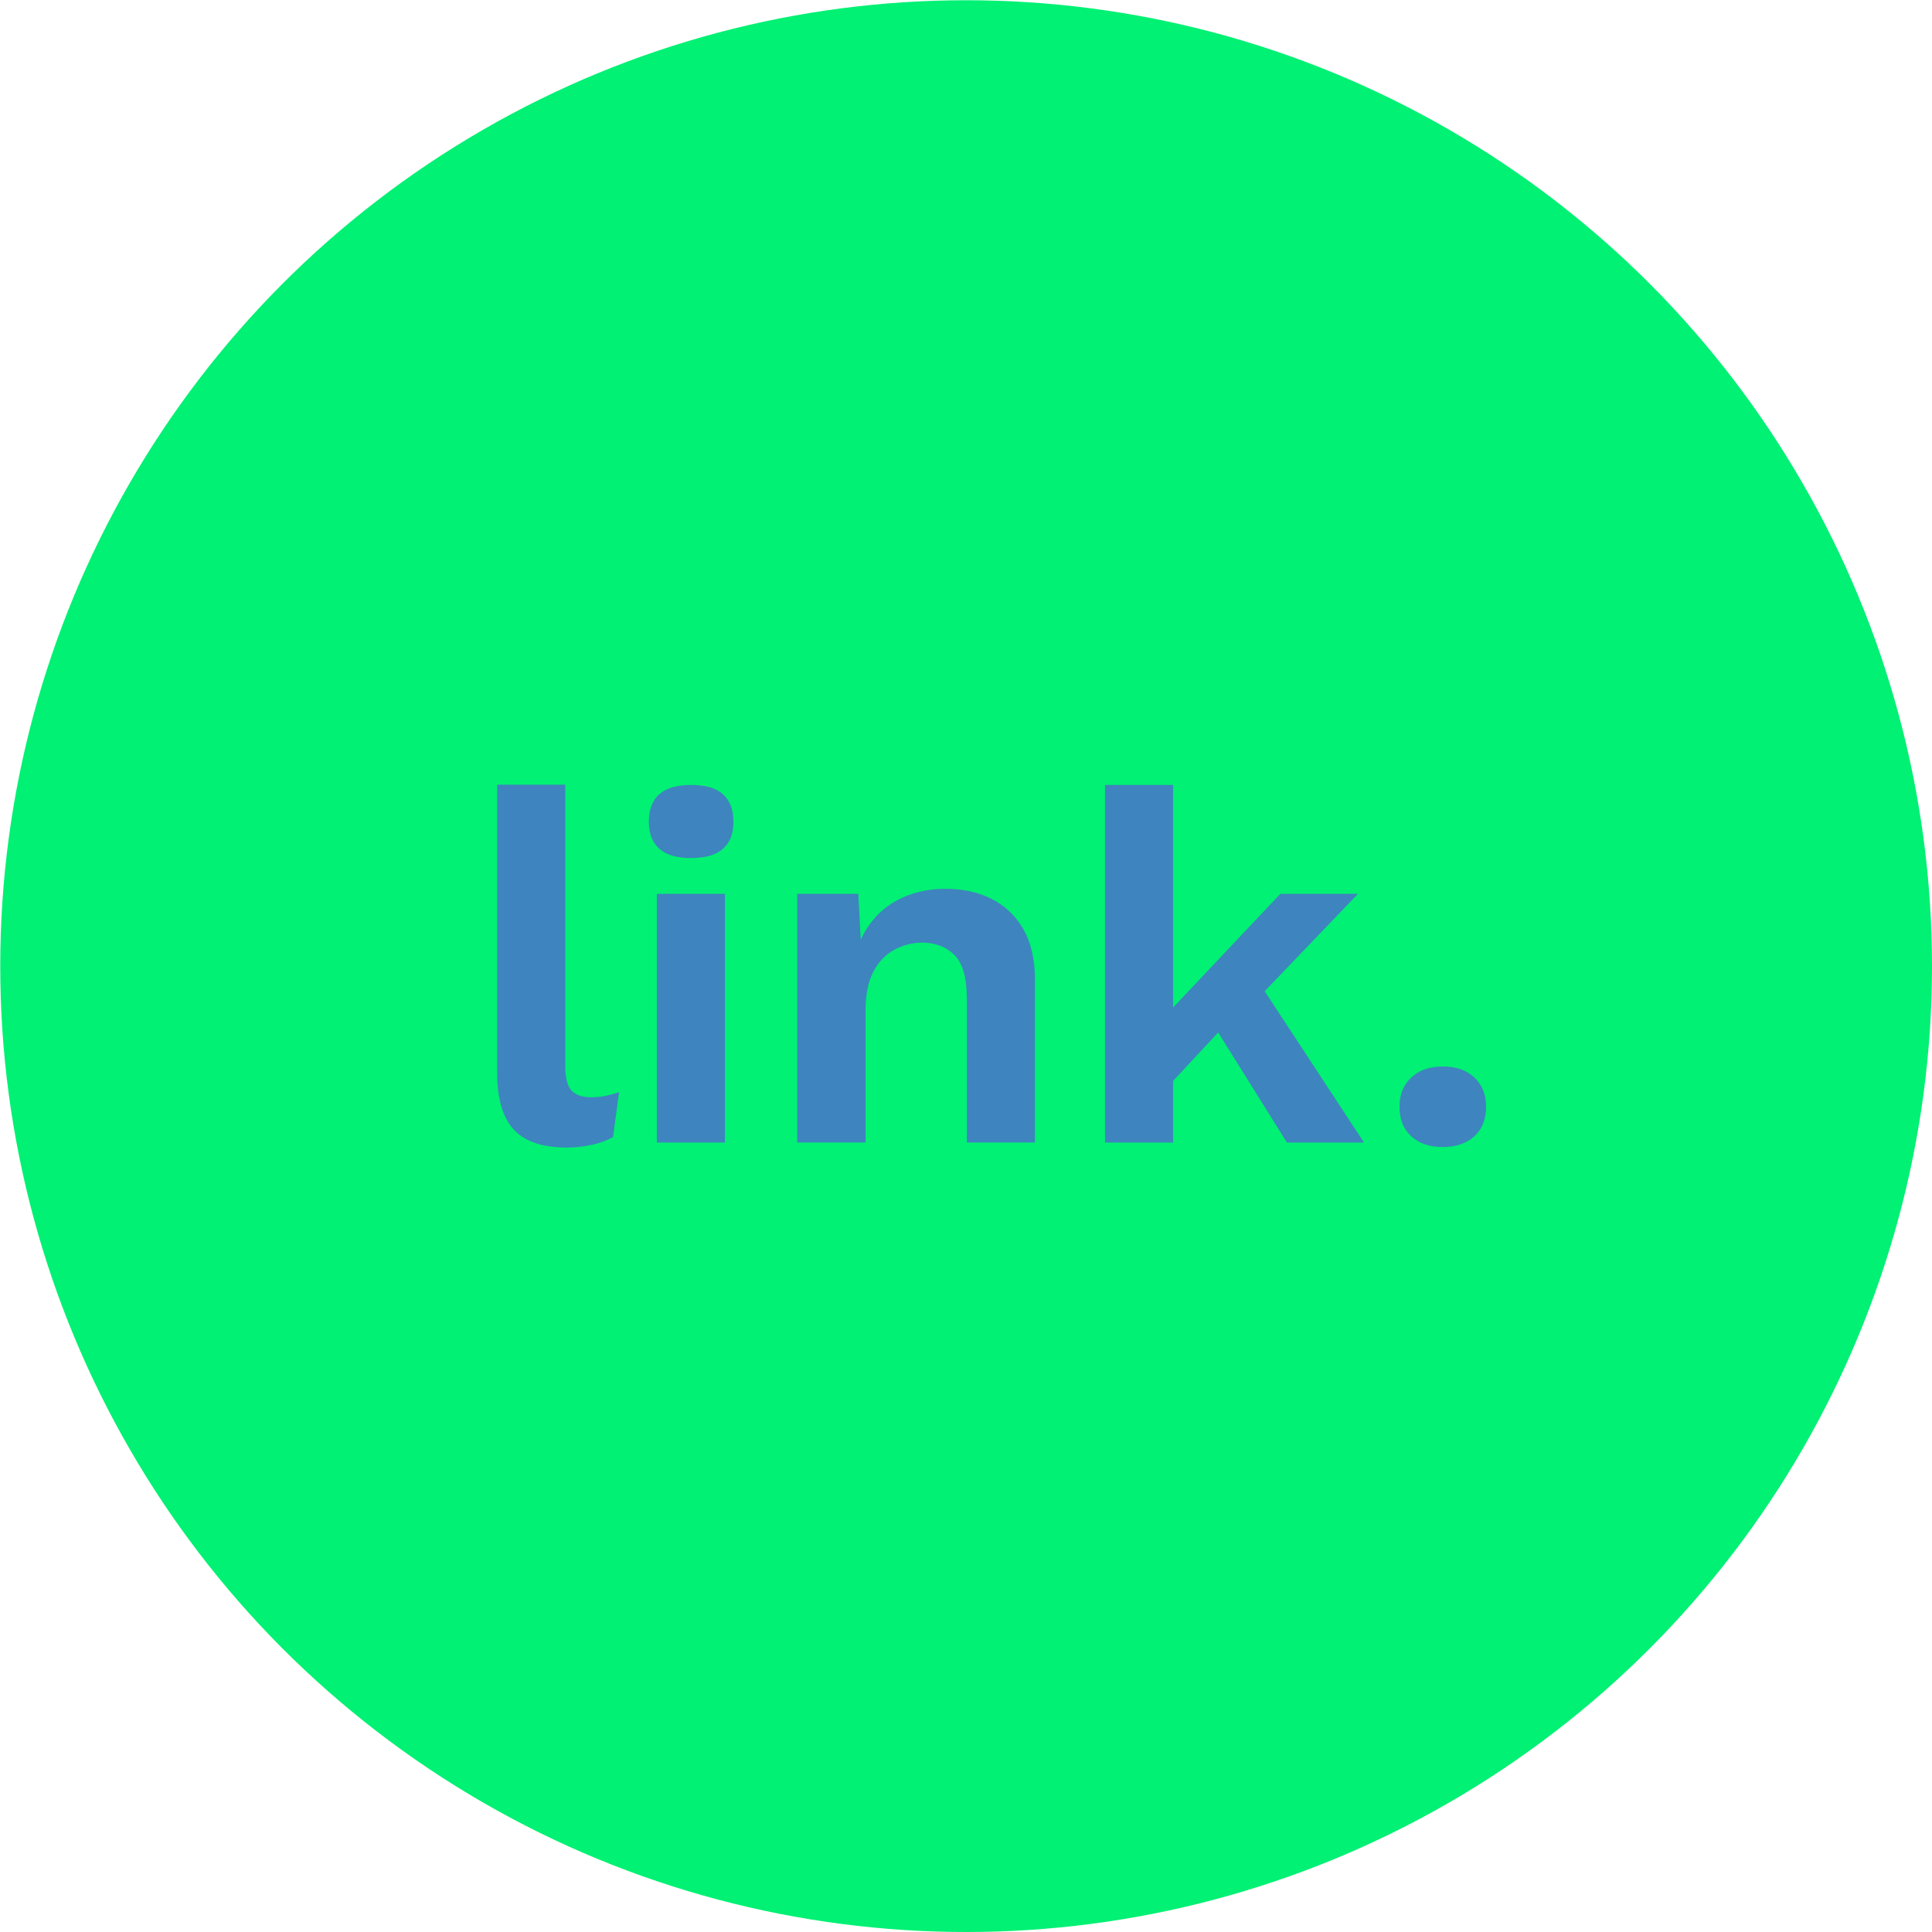
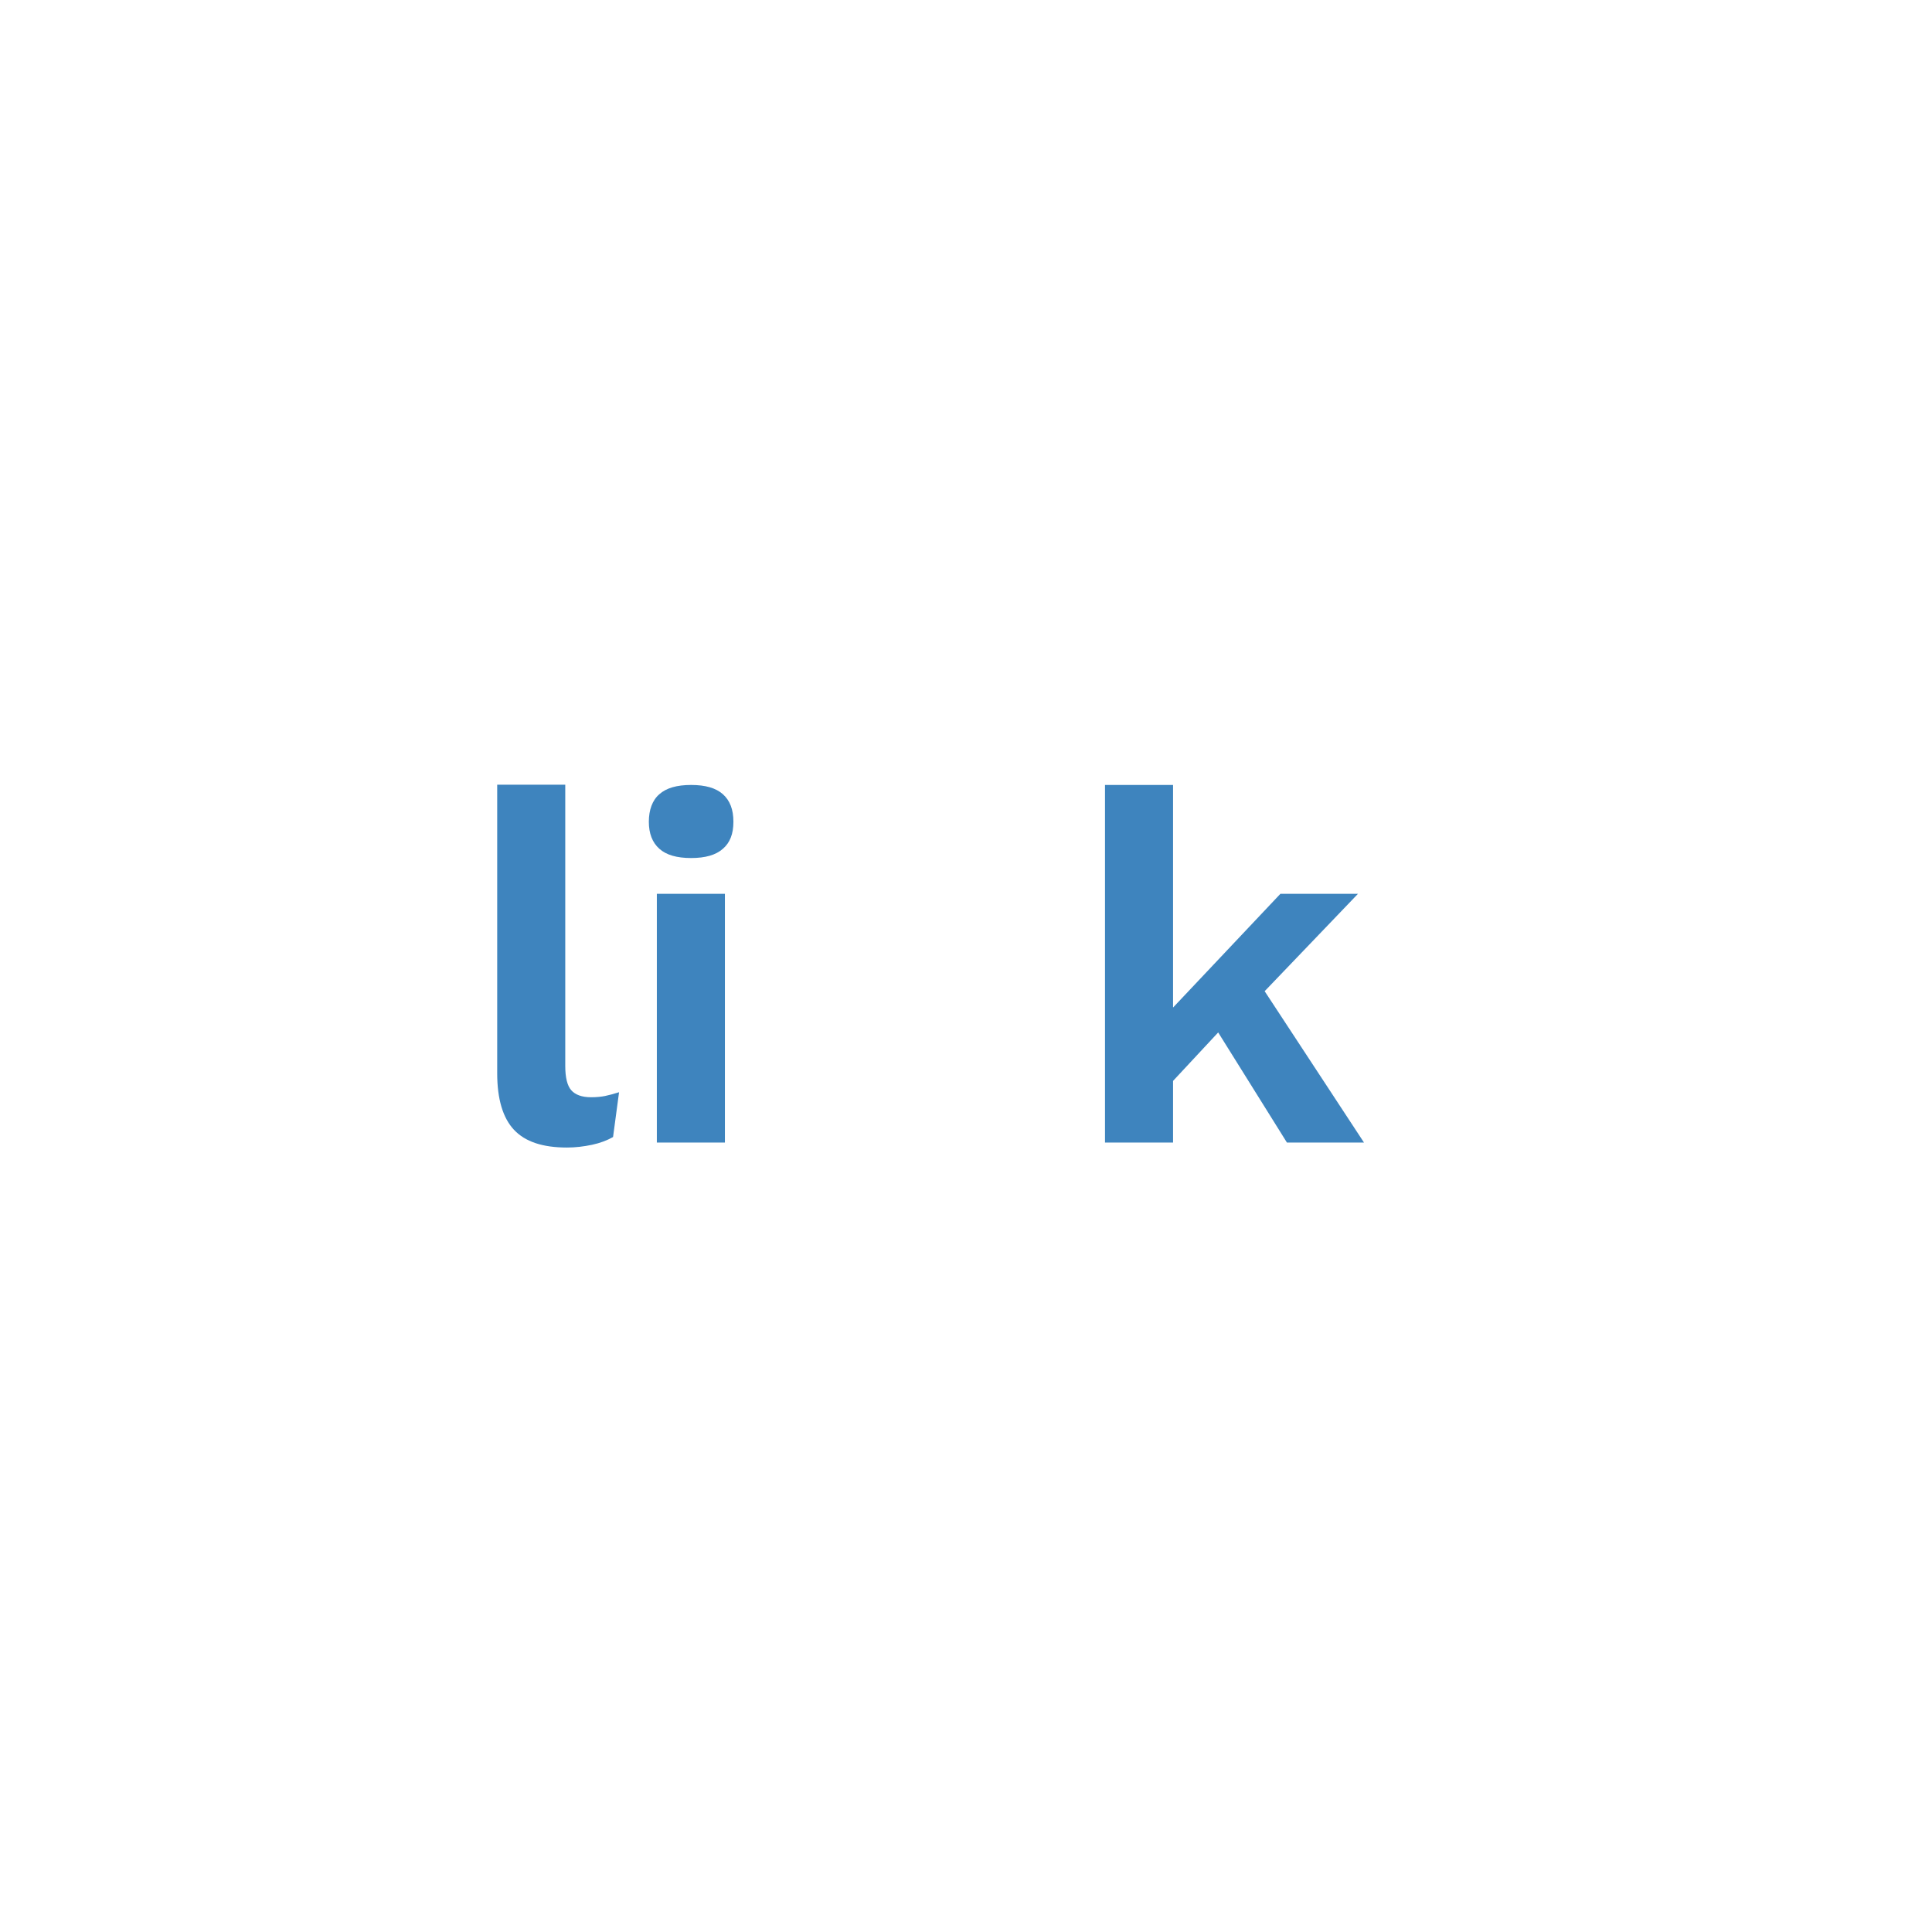
<svg xmlns="http://www.w3.org/2000/svg" id="uuid-85fff836-86b0-40ef-a58c-4aad50eca411" data-name="Layer 2" viewBox="0 0 77.21 77.21">
  <g id="uuid-e4ab4756-c5a6-409e-9b01-3f525d6d24ec" data-name="Textos">
-     <circle cx="38.61" cy="38.61" r="38.6" style="fill: #00f173;" />
    <g>
      <path d="m22.59,31.37v11.23c0,.46.08.79.24.97s.42.28.79.28c.23,0,.41-.02.56-.05.15-.03.33-.08.56-.15l-.24,1.79c-.23.13-.51.24-.84.31s-.67.11-1,.11c-.97,0-1.67-.23-2.12-.71-.44-.47-.67-1.22-.67-2.26v-11.53h2.72Z" style="fill: #3e84be;" />
      <path d="m27.62,34.29c-.57,0-.99-.12-1.27-.37-.28-.25-.42-.61-.42-1.08s.14-.86.42-1.1c.28-.25.7-.37,1.27-.37s.99.12,1.27.37c.28.25.42.61.42,1.1s-.14.84-.42,1.08c-.28.25-.7.37-1.27.37Zm1.35,1.43v9.94h-2.72v-9.94h2.72Z" style="fill: #3e84be;" />
-       <path d="m31.86,45.66v-9.94h2.44l.16,2.98-.34-.32c.16-.65.41-1.18.76-1.6.34-.42.77-.73,1.26-.94.5-.21,1.04-.32,1.64-.32.69,0,1.3.13,1.84.4.54.27.96.67,1.27,1.2.31.54.47,1.21.47,2.02v6.52h-2.72v-5.74c0-.85-.17-1.43-.5-1.76-.33-.32-.76-.49-1.29-.49-.37,0-.73.09-1.08.27s-.64.47-.85.86c-.22.4-.33.93-.33,1.59v5.27h-2.72Z" style="fill: #3e84be;" />
      <path d="m46.88,31.37v14.29h-2.72v-14.29h2.72Zm7.39,4.35l-4.59,4.79-.54.26-2.98,3.2-.04-2.9,5.05-5.35h3.1Zm-4.21,3.16l4.45,6.78h-3.08l-3.24-5.19,1.87-1.59Z" style="fill: #3e84be;" />
-       <path d="m57.66,42.62c.53,0,.95.15,1.26.44.31.29.47.68.47,1.17s-.16.9-.47,1.18c-.31.28-.73.43-1.26.43s-.95-.14-1.26-.43c-.31-.28-.47-.68-.47-1.18s.16-.88.47-1.17c.31-.29.73-.44,1.26-.44Z" style="fill: #3e84be;" />
    </g>
  </g>
</svg>